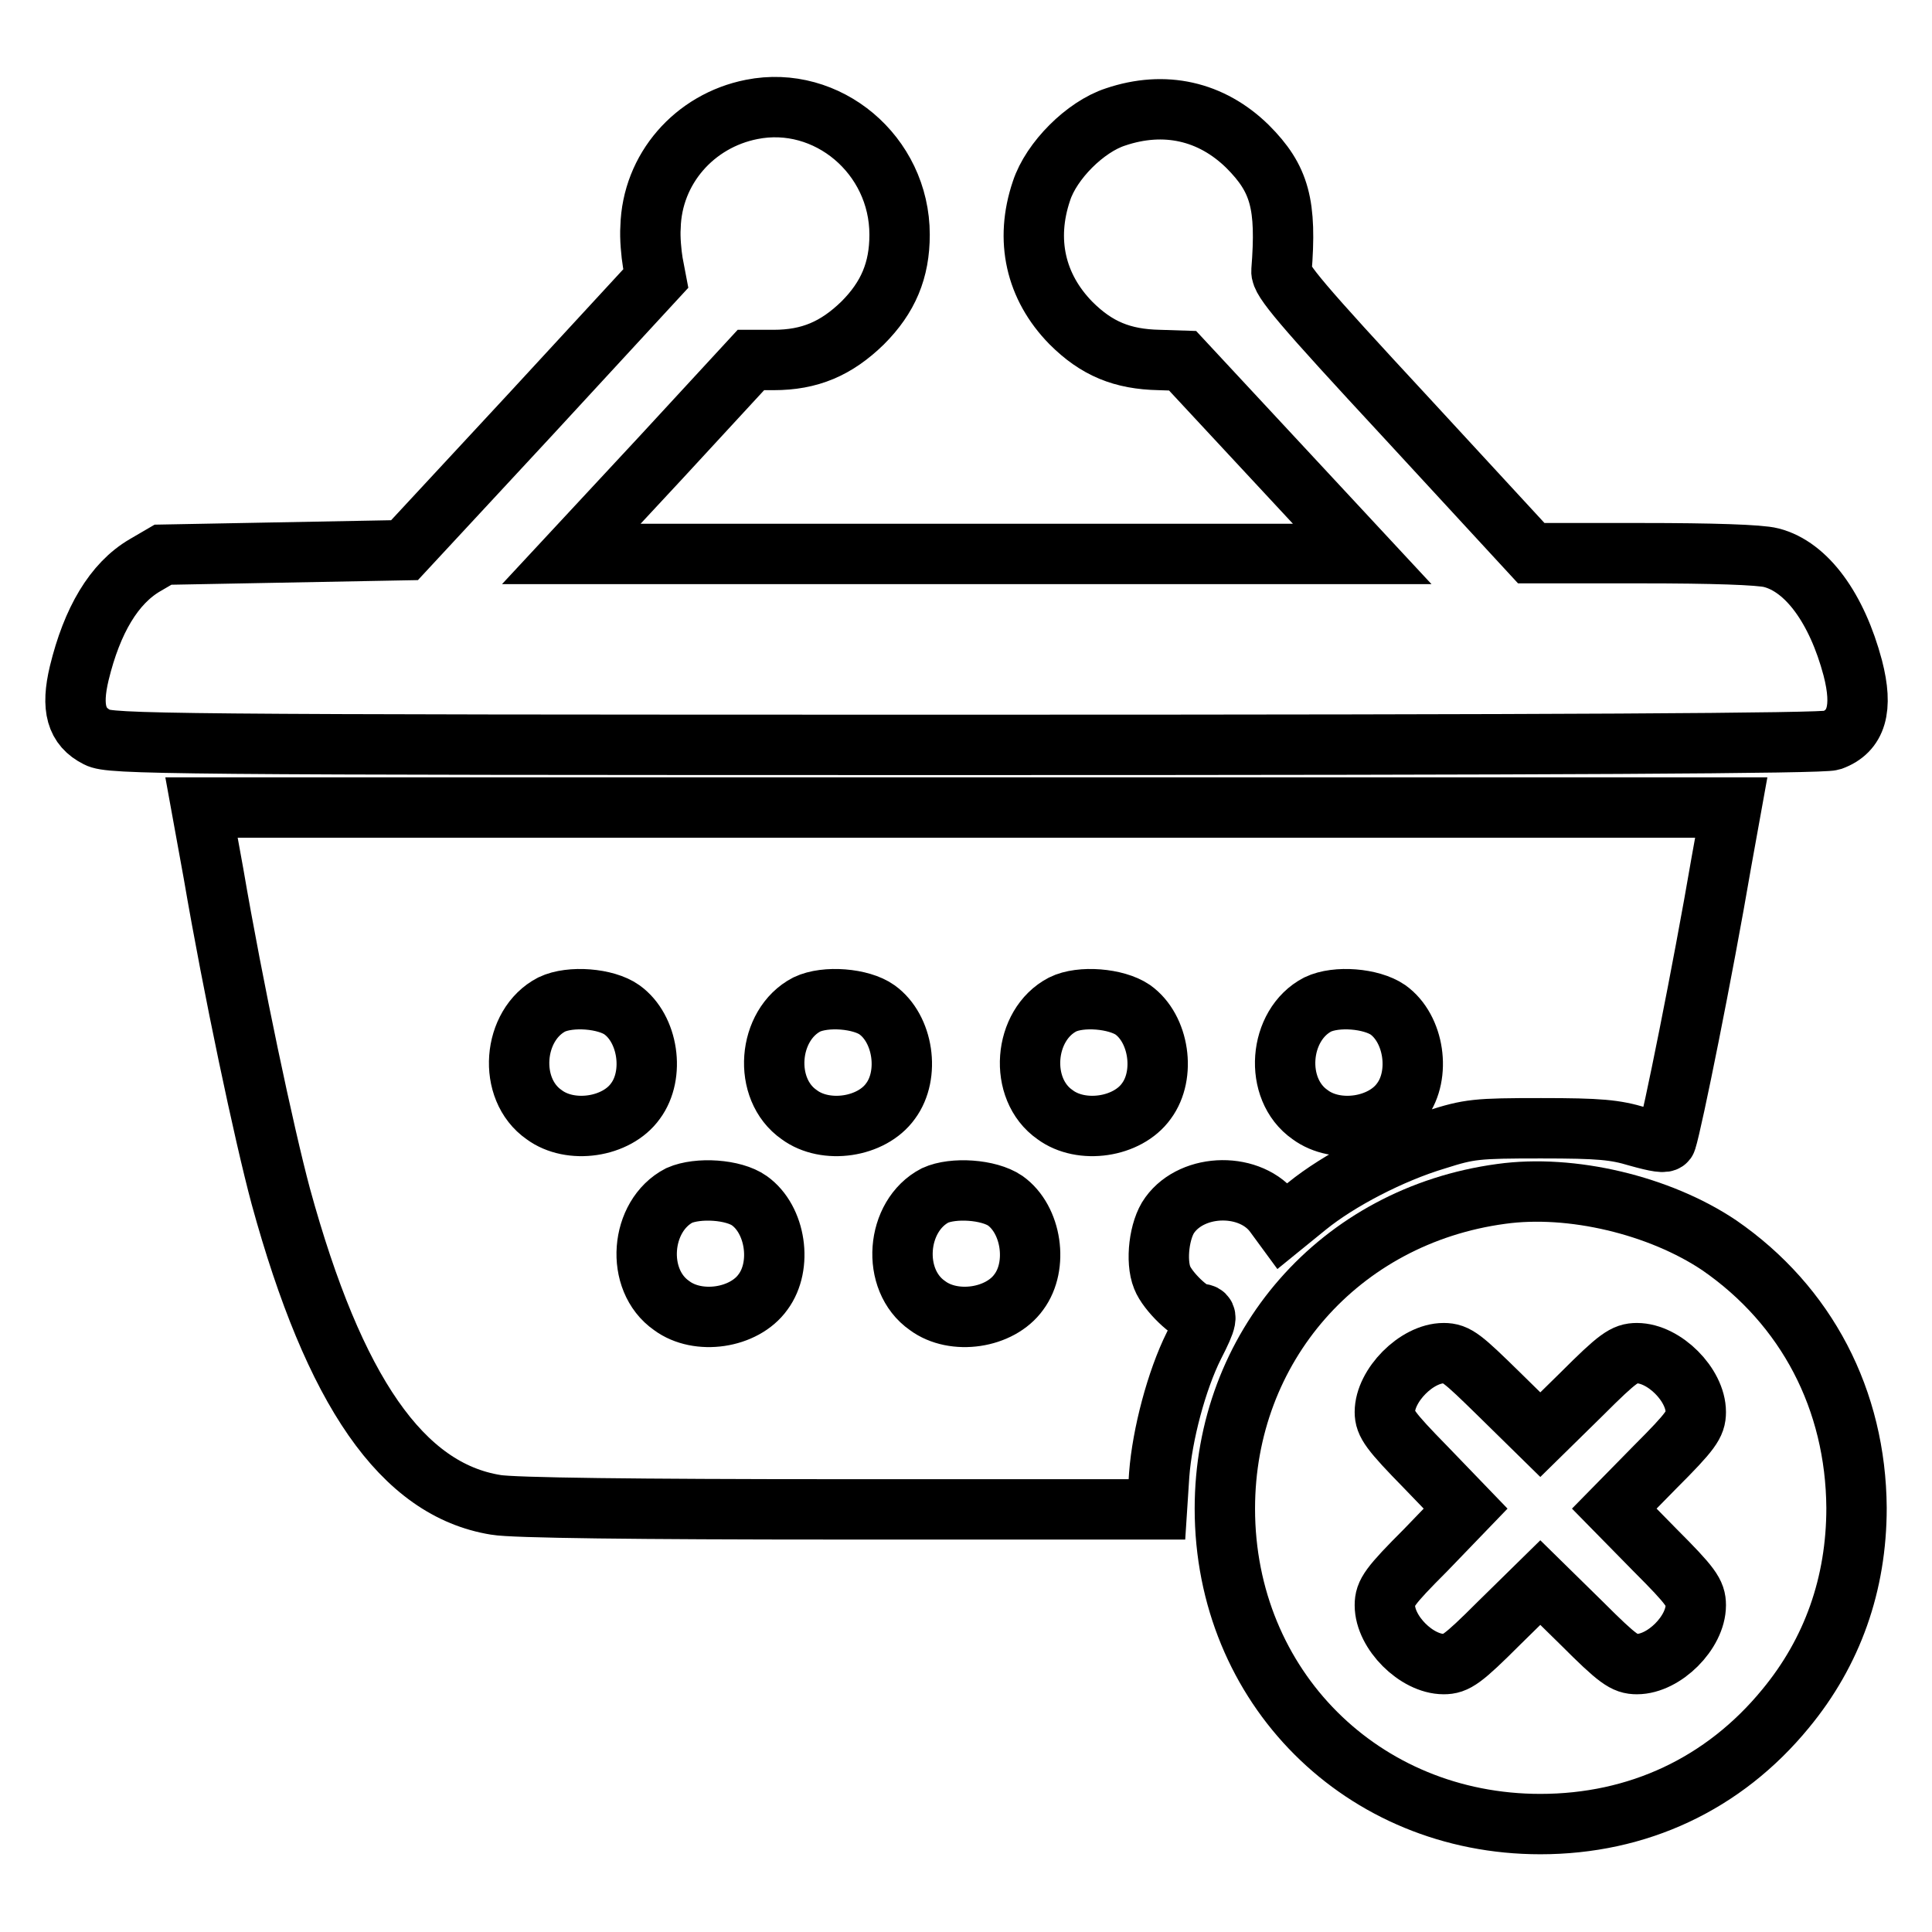
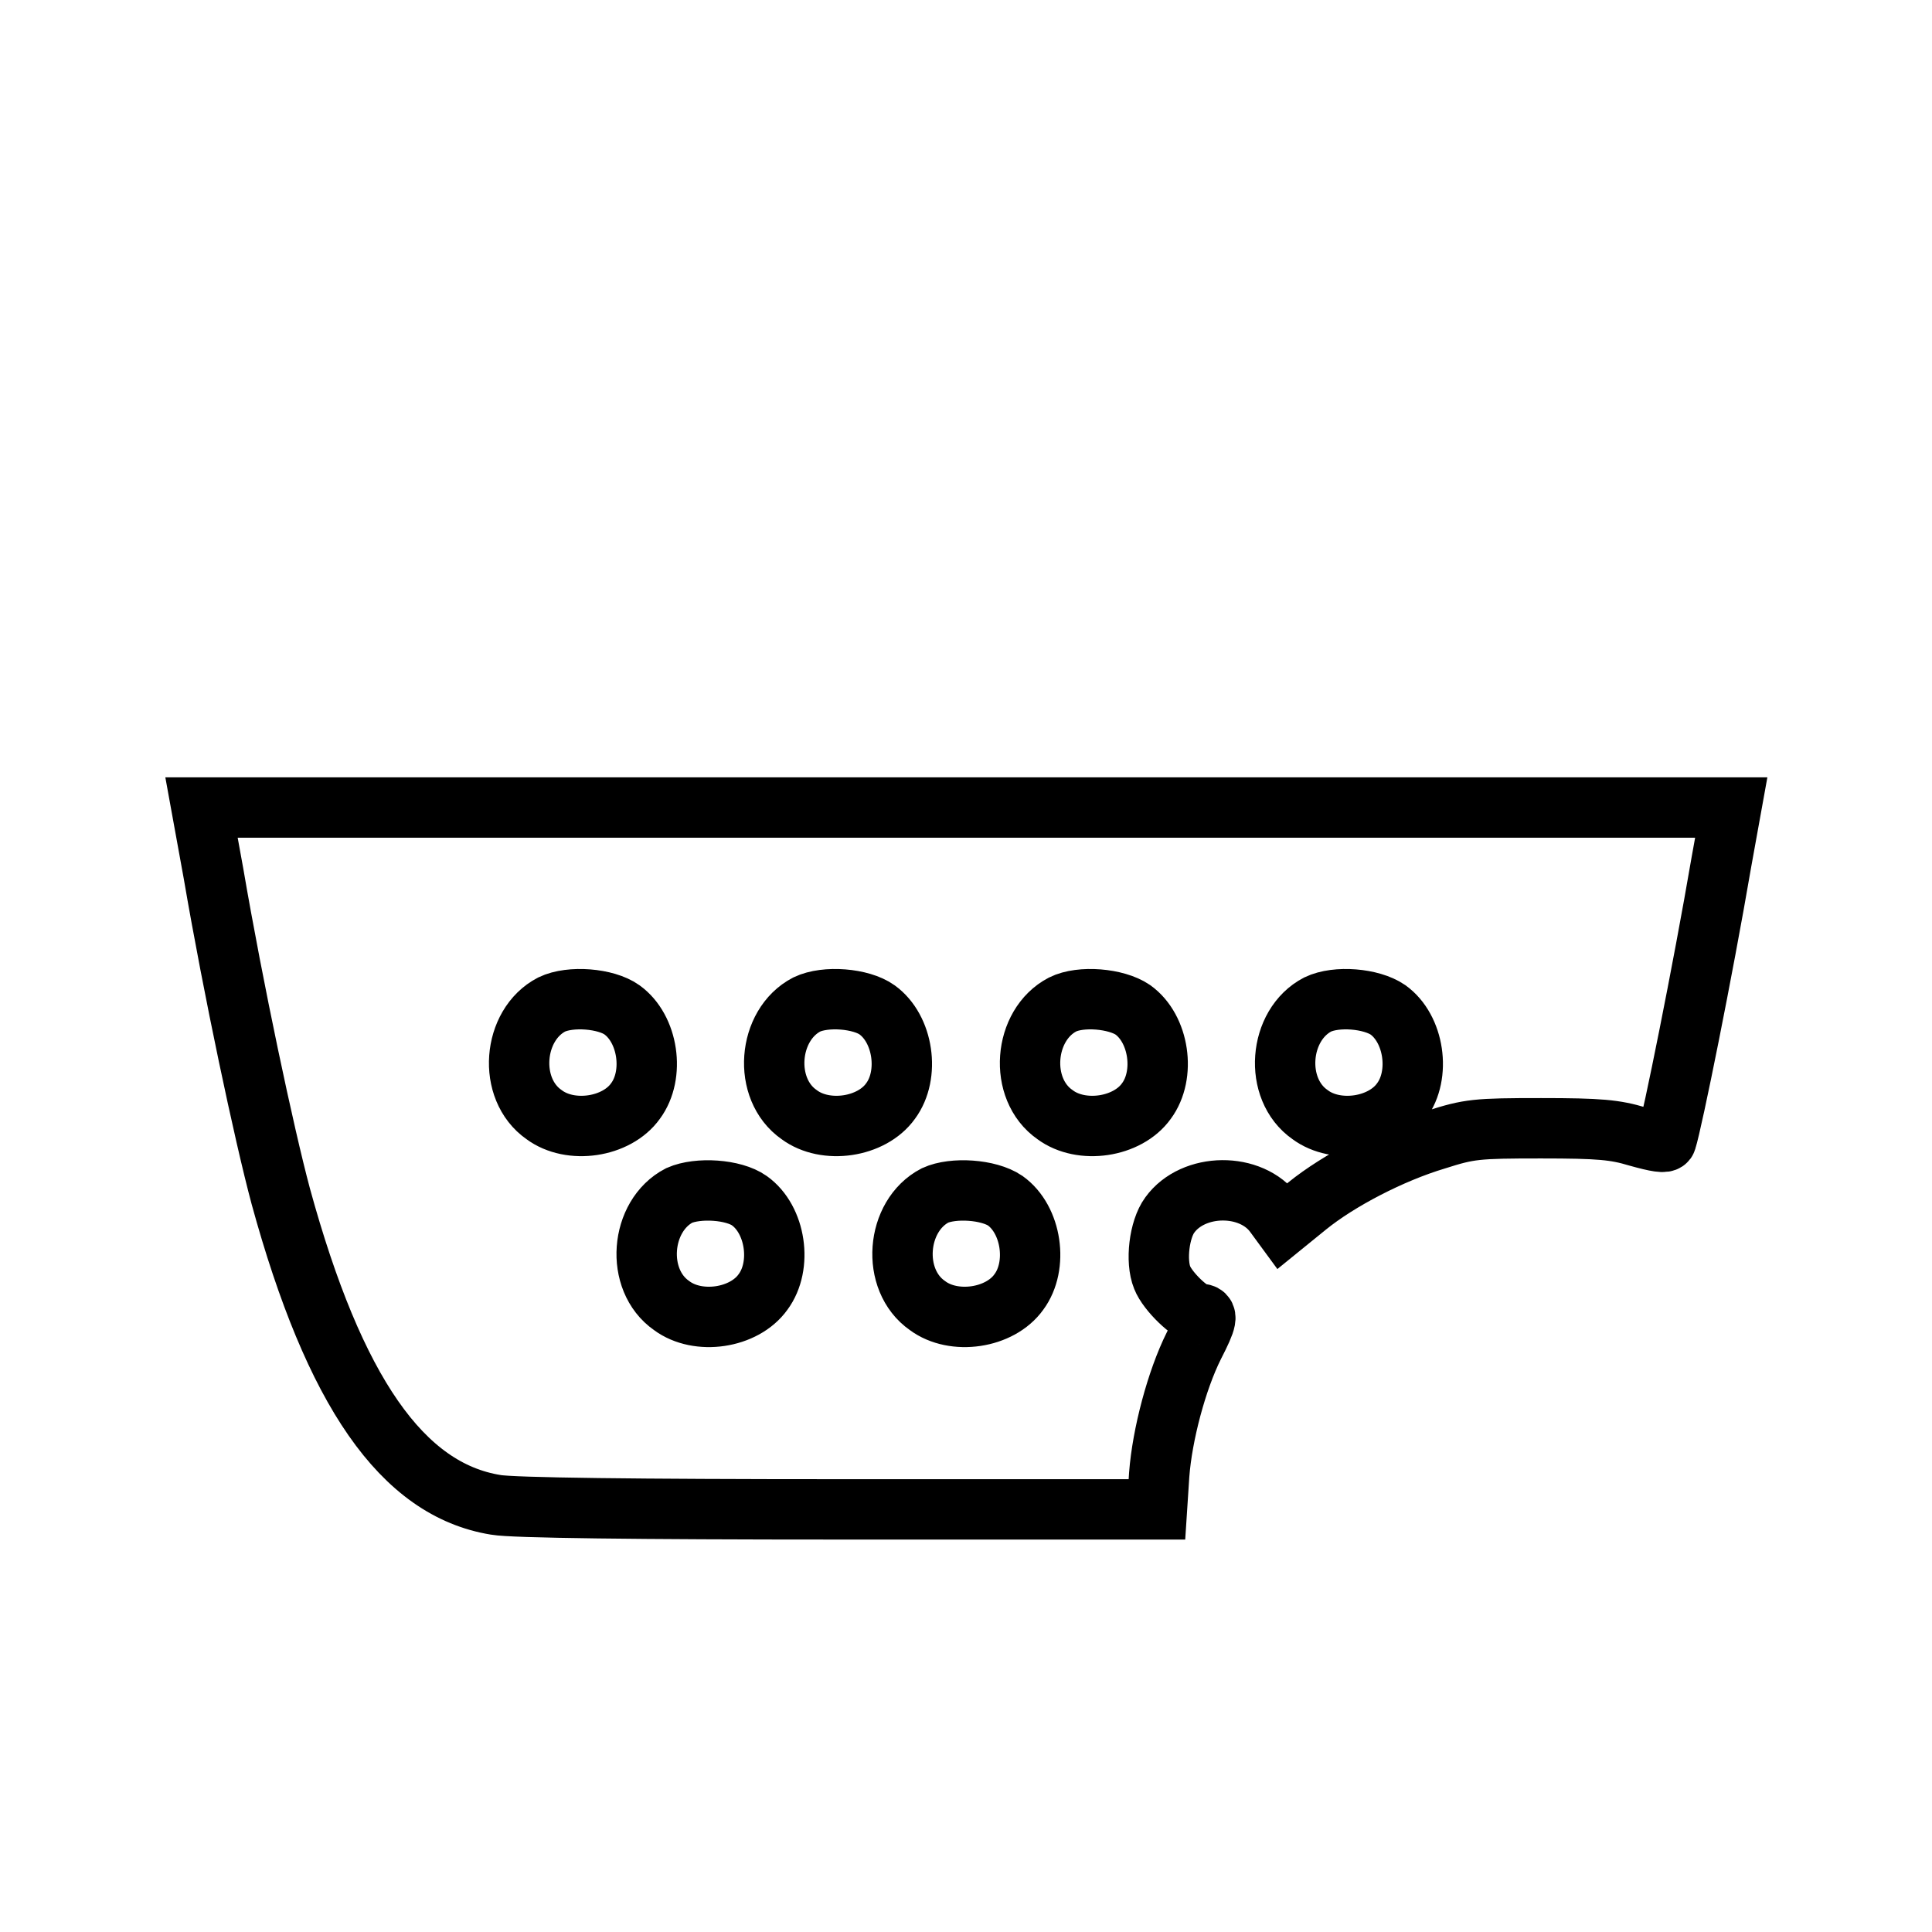
<svg xmlns="http://www.w3.org/2000/svg" version="1.1" x="0px" y="0px" viewBox="0 0 256 256" enable-background="new 0 0 256 256" xml:space="preserve">
  <g>
    <g>
      <g>
-         <path stroke-width="8" fill-opacity="0" stroke="#000000" d="M99.6,14.5c-7.6,1.5-13.2,7.9-13.4,15.6c-0.1,1.4,0.1,3.5,0.3,4.7l0.4,2.1l-16.6,18l-16.7,18l-16,0.3l-16,0.3l-2.4,1.4c-4.1,2.4-7,7.3-8.7,14.3c-1.1,4.6-0.4,7.1,2.4,8.5c1.7,0.9,8.3,1,115,1c79.3,0,113.6-0.2,114.8-0.6c3.3-1.2,4.2-4.2,2.8-9.6c-2.1-7.9-6.1-13.4-10.8-14.6c-1.5-0.4-7.9-0.6-17.1-0.6h-14.7l-16.6-18c-14-15.1-16.6-18.2-16.5-19.4c0.7-8.8-0.2-12.2-4.5-16.5c-4.8-4.7-11-6.1-17.5-3.9c-4,1.3-8.5,5.8-9.8,9.8c-2.2,6.5-0.8,12.7,3.9,17.5c3.4,3.4,6.8,4.8,11.7,4.9l3.1,0.1l11.9,12.8l11.9,12.8H128H75.7l11.9-12.8l11.9-12.9h3c4.8,0,8.3-1.5,11.8-4.9c3.4-3.4,4.9-7,4.9-11.7C119.2,20.5,109.6,12.5,99.6,14.5z" />
-         <path stroke-width="8" fill-opacity="0" stroke="#000000" d="M28.3,115.8c2.6,15.2,6.7,34.5,8.9,42.7c7.1,25.9,16.1,38.9,28.5,40.9c2.2,0.4,18.7,0.6,45.5,0.6h42.1l0.3-4.6c0.4-5.3,2.3-12.5,4.6-17.1c1.8-3.5,1.9-4.2,0.8-4.2c-1.2,0-4.3-3-5-4.8c-0.9-2.2-0.4-6.4,1-8.3c3.1-4.3,10.8-4.4,13.9-0.1l1.1,1.5l3.2-2.6c4.2-3.4,11.1-7,17.1-8.8c4.4-1.4,5.3-1.5,13.9-1.5c7.8,0,9.8,0.2,12.8,1.1c2.5,0.7,3.7,0.9,3.8,0.5c0.8-2.5,4.8-22.3,7.3-36.9l1.3-7.2H128H26.7L28.3,115.8z M82.4,133.8c3.5,2.5,4.4,8.6,1.8,12.1c-2.5,3.5-8.6,4.4-12.1,1.8c-4.9-3.4-4.2-11.9,1-14.6C75.6,131.9,80.3,132.3,82.4,133.8z M116.2,133.8c3.5,2.5,4.4,8.6,1.8,12.1c-2.5,3.5-8.6,4.4-12.1,1.8c-4.9-3.4-4.2-11.9,1-14.6C109.4,131.9,114.1,132.3,116.2,133.8z M150.1,133.8c3.5,2.5,4.4,8.6,1.8,12.1c-2.5,3.5-8.6,4.4-12.1,1.8c-4.9-3.4-4.2-11.9,1-14.6C143.2,131.9,147.9,132.3,150.1,133.8z M183.9,133.8c3.5,2.5,4.4,8.6,1.8,12.1c-2.5,3.5-8.6,4.4-12.1,1.8c-4.9-3.4-4.2-11.9,1-14.6C177.1,131.9,181.7,132.3,183.9,133.8z M99.3,159.1c3.5,2.5,4.4,8.6,1.8,12.1c-2.5,3.5-8.6,4.4-12.1,1.8c-4.9-3.4-4.2-11.9,1-14.6C92.5,157.3,97.2,157.6,99.3,159.1z M133.2,159.1c3.5,2.5,4.4,8.6,1.8,12.1c-2.5,3.5-8.6,4.4-12.1,1.8c-4.9-3.4-4.2-11.9,1-14.6C126.3,157.3,131,157.6,133.2,159.1z" />
-         <path stroke-width="8" fill-opacity="0" stroke="#000000" d="M198.9,158.2c-21.4,2.9-36.6,20.3-36.6,41.7c0,23.6,18.2,41.8,41.8,41.8c12.9,0,24.3-5.3,32.5-15.3c6.2-7.5,9.4-16.5,9.4-26.6c-0.1-14.3-6.6-26.8-18.2-34.8C219.9,159.7,208.2,156.9,198.9,158.2z M198.6,184.7l5.5,5.4l5.5-5.4c4.8-4.8,5.7-5.4,7.3-5.4c3.6,0,7.8,4.2,7.8,7.8c0,1.6-0.6,2.5-5.4,7.3l-5.4,5.5l5.4,5.5c4.8,4.8,5.4,5.7,5.4,7.3c0,3.6-4.2,7.8-7.8,7.8c-1.6,0-2.5-0.6-7.3-5.4l-5.5-5.4l-5.5,5.4c-4.8,4.8-5.7,5.4-7.3,5.4c-3.6,0-7.8-4.2-7.8-7.8c0-1.6,0.6-2.5,5.4-7.3l5.3-5.5l-5.3-5.5c-4.7-4.8-5.4-5.8-5.4-7.3c0-3.5,4.2-7.8,7.8-7.8C193,179.3,193.8,180,198.6,184.7z" />
+         <path stroke-width="8" fill-opacity="0" stroke="#000000" d="M28.3,115.8c2.6,15.2,6.7,34.5,8.9,42.7c7.1,25.9,16.1,38.9,28.5,40.9c2.2,0.4,18.7,0.6,45.5,0.6h42.1l0.3-4.6c0.4-5.3,2.3-12.5,4.6-17.1c1.8-3.5,1.9-4.2,0.8-4.2c-1.2,0-4.3-3-5-4.8c-0.9-2.2-0.4-6.4,1-8.3c3.1-4.3,10.8-4.4,13.9-0.1l1.1,1.5l3.2-2.6c4.2-3.4,11.1-7,17.1-8.8c4.4-1.4,5.3-1.5,13.9-1.5c7.8,0,9.8,0.2,12.8,1.1c2.5,0.7,3.7,0.9,3.8,0.5c0.8-2.5,4.8-22.3,7.3-36.9l1.3-7.2H128H26.7L28.3,115.8z M82.4,133.8c3.5,2.5,4.4,8.6,1.8,12.1c-2.5,3.5-8.6,4.4-12.1,1.8c-4.9-3.4-4.2-11.9,1-14.6C75.6,131.9,80.3,132.3,82.4,133.8M116.2,133.8c3.5,2.5,4.4,8.6,1.8,12.1c-2.5,3.5-8.6,4.4-12.1,1.8c-4.9-3.4-4.2-11.9,1-14.6C109.4,131.9,114.1,132.3,116.2,133.8z M150.1,133.8c3.5,2.5,4.4,8.6,1.8,12.1c-2.5,3.5-8.6,4.4-12.1,1.8c-4.9-3.4-4.2-11.9,1-14.6C143.2,131.9,147.9,132.3,150.1,133.8z M183.9,133.8c3.5,2.5,4.4,8.6,1.8,12.1c-2.5,3.5-8.6,4.4-12.1,1.8c-4.9-3.4-4.2-11.9,1-14.6C177.1,131.9,181.7,132.3,183.9,133.8z M99.3,159.1c3.5,2.5,4.4,8.6,1.8,12.1c-2.5,3.5-8.6,4.4-12.1,1.8c-4.9-3.4-4.2-11.9,1-14.6C92.5,157.3,97.2,157.6,99.3,159.1z M133.2,159.1c3.5,2.5,4.4,8.6,1.8,12.1c-2.5,3.5-8.6,4.4-12.1,1.8c-4.9-3.4-4.2-11.9,1-14.6C126.3,157.3,131,157.6,133.2,159.1z" />
      </g>
    </g>
  </g>
</svg>